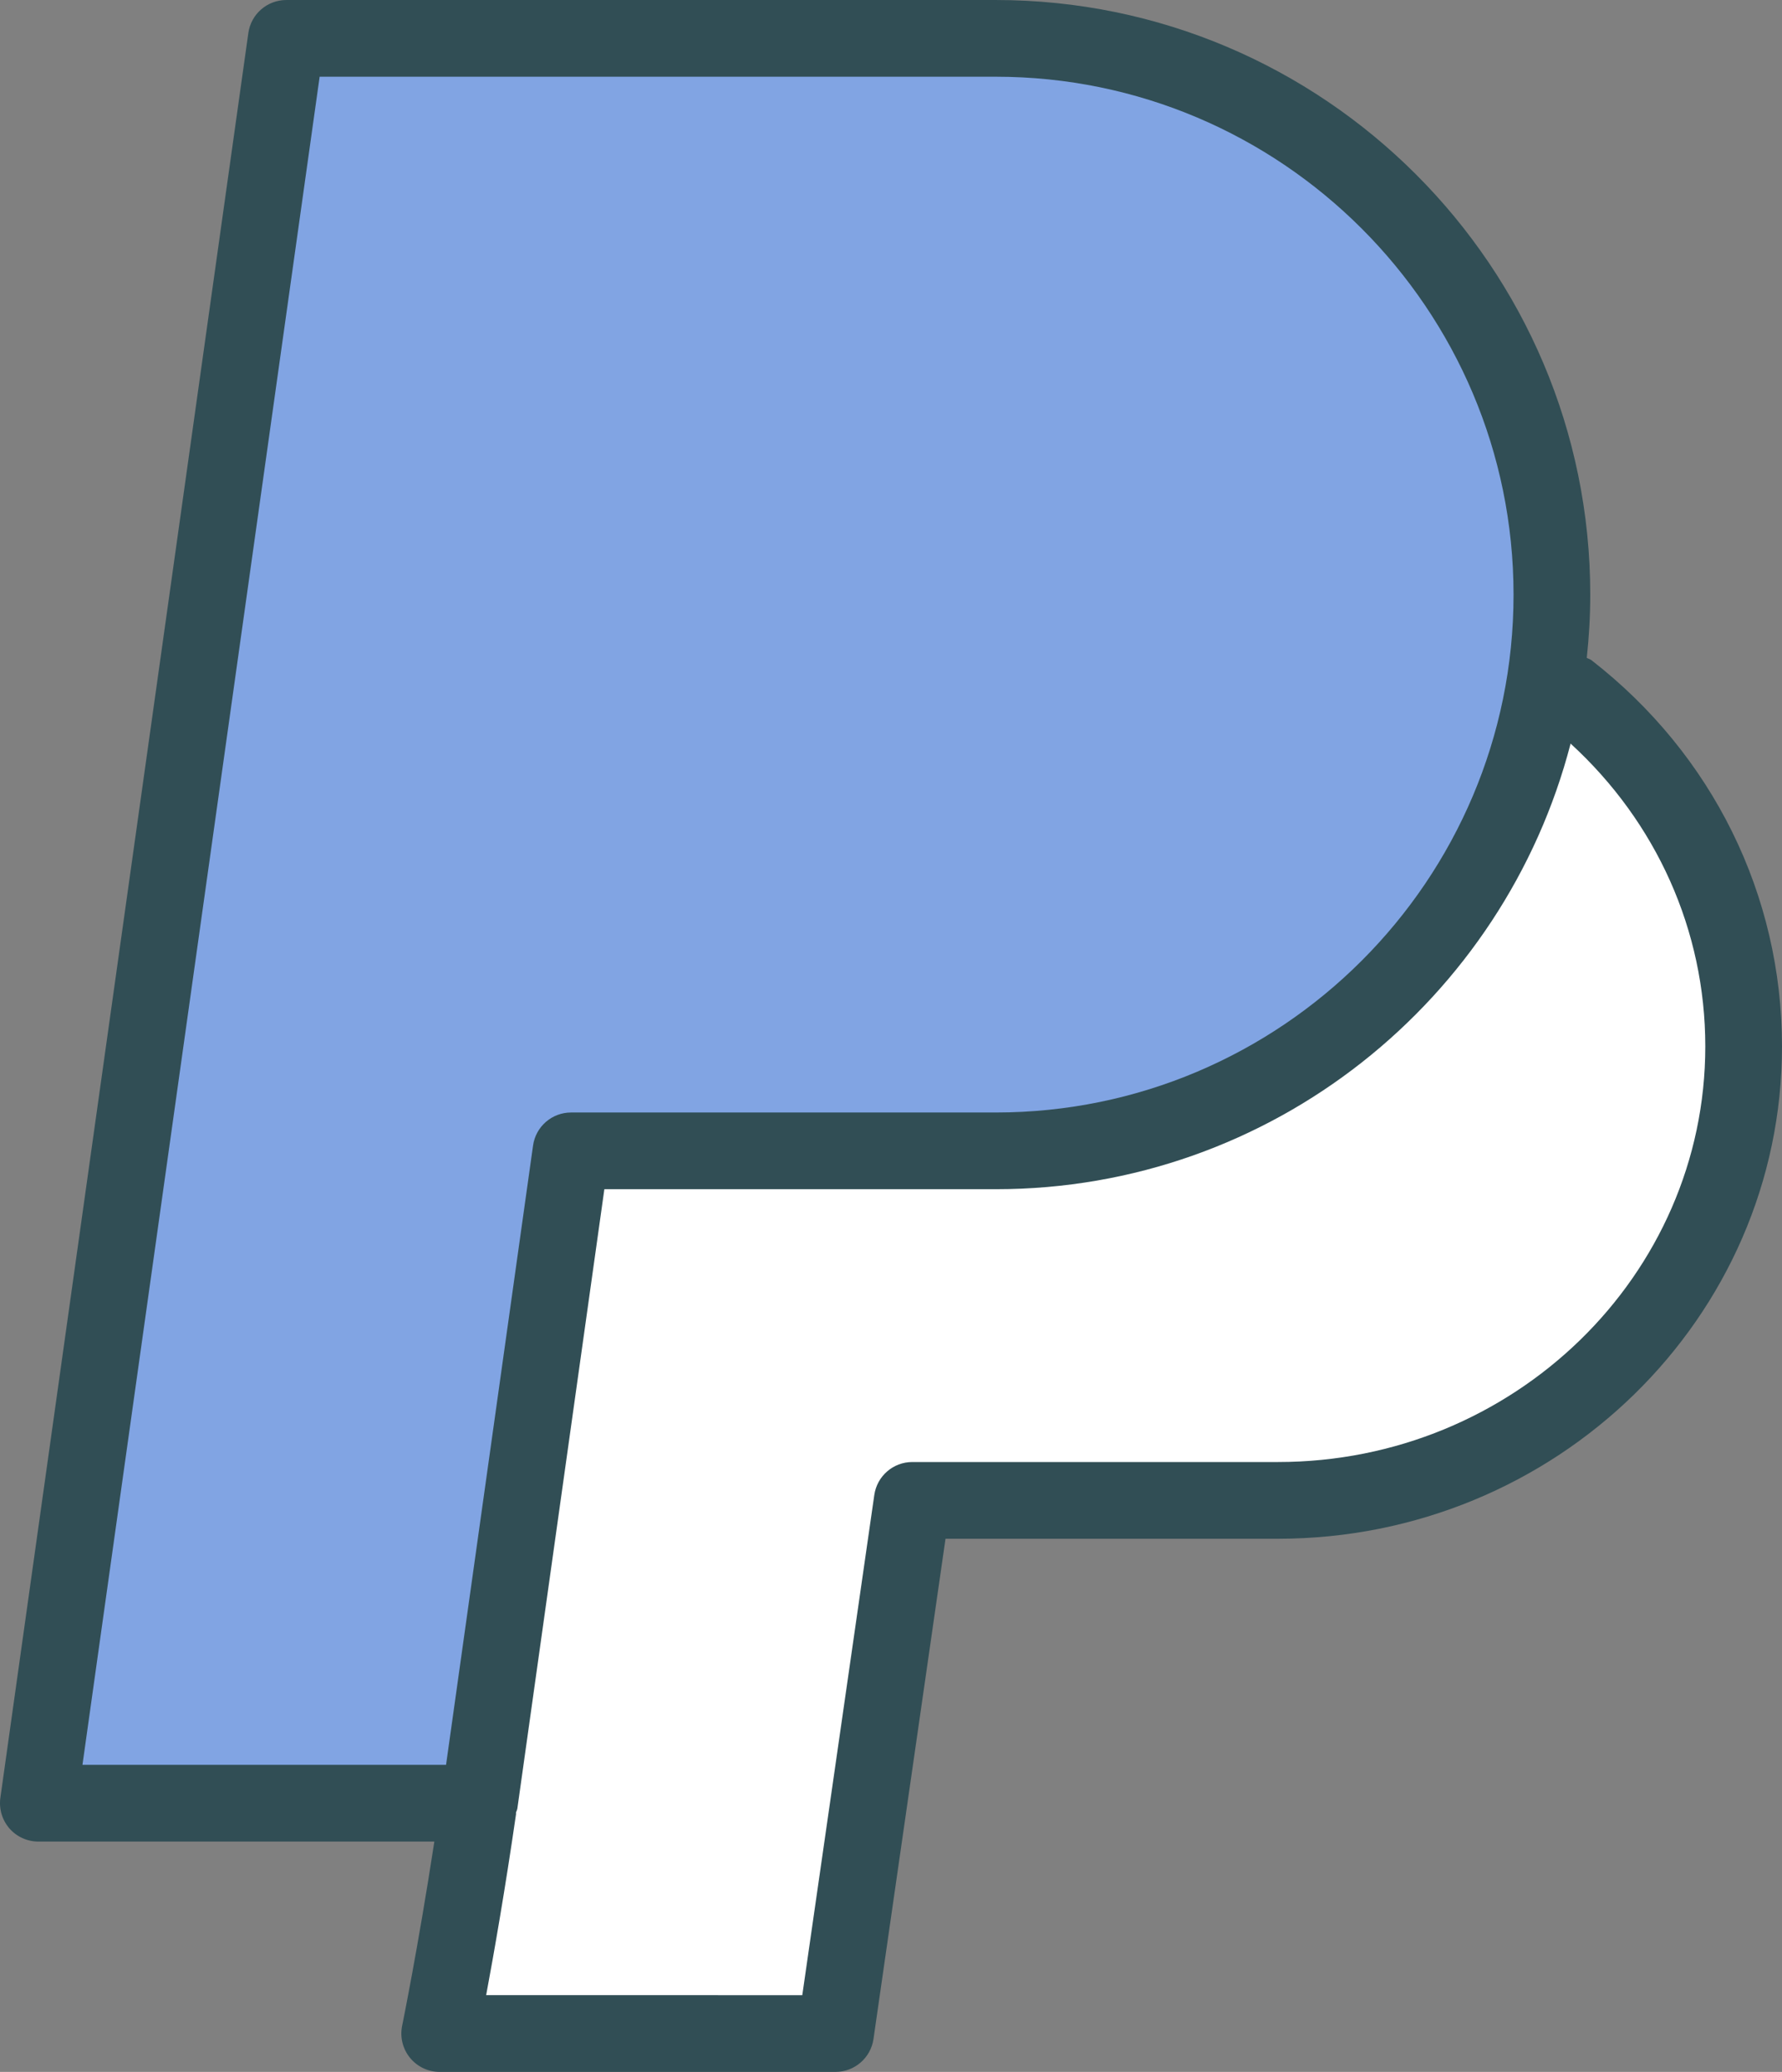
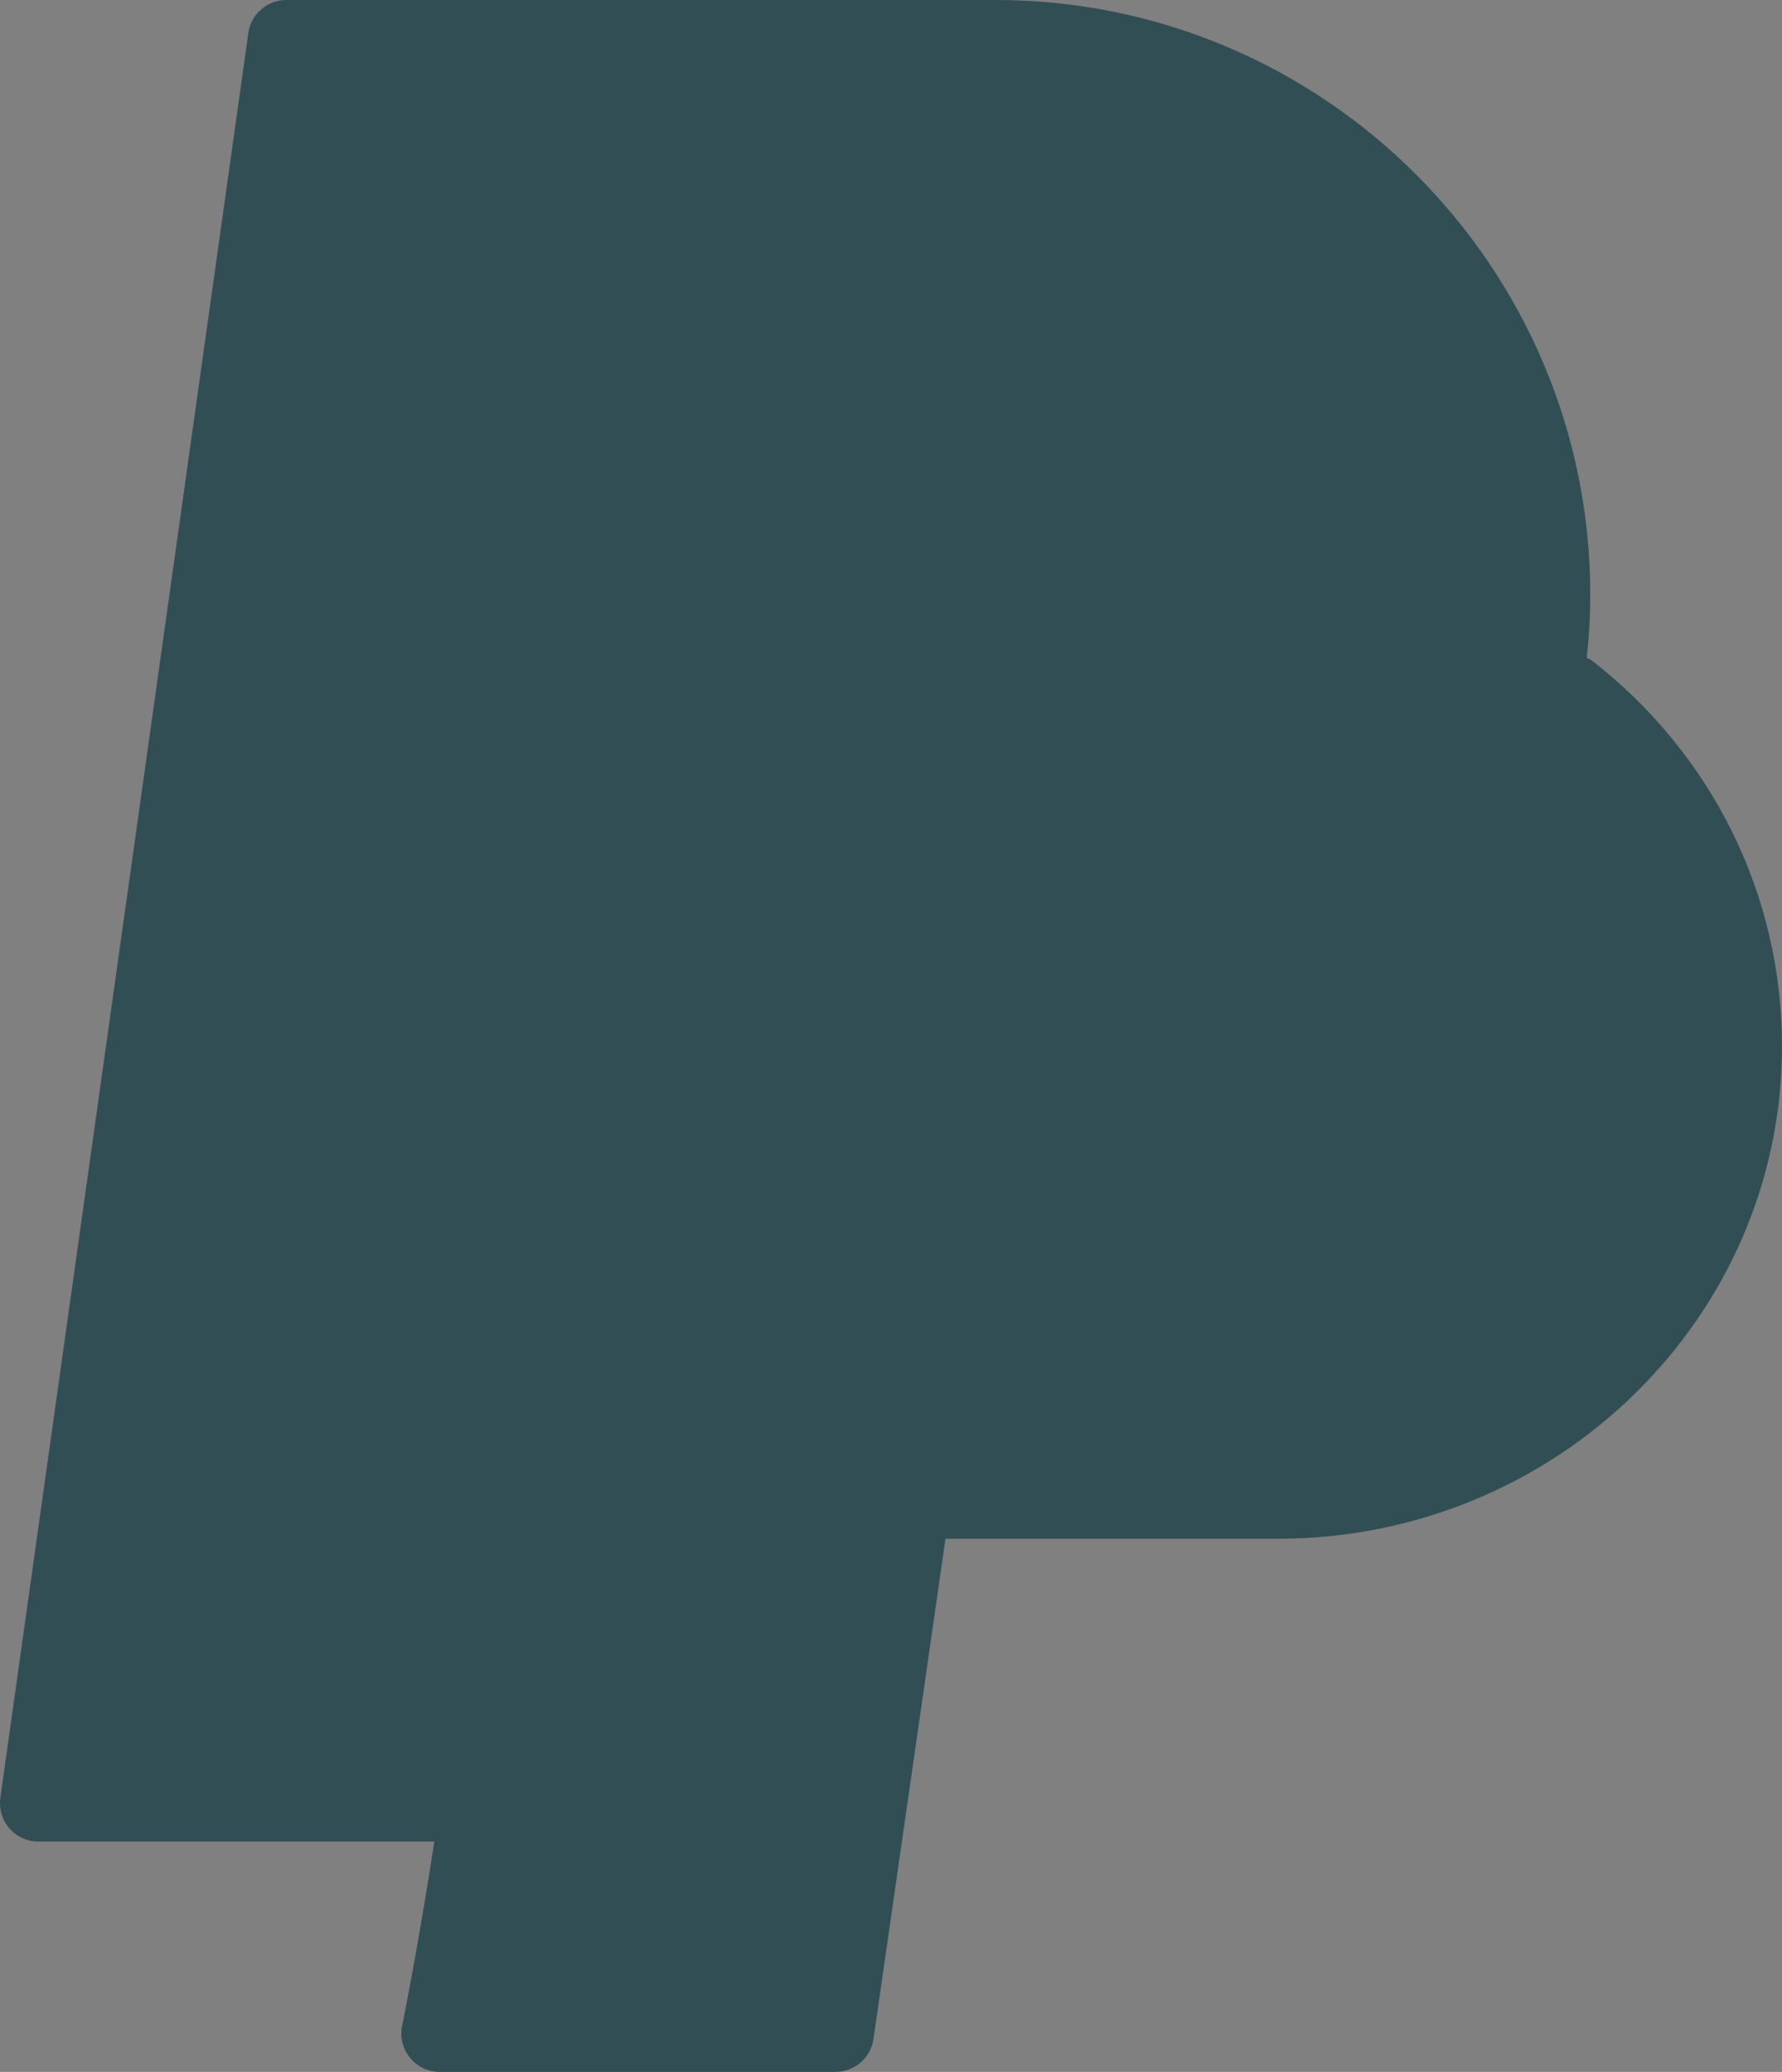
<svg xmlns="http://www.w3.org/2000/svg" enable-background="new 0 0 185.863 216.035" id="paypal" version="1.1" viewBox="0 0 185.863 216.035" xml:space="preserve">
  <rect x="0" y="0" width="185.863" height="216.035" fill="#808080" stroke="none" />
  <path d="M165.992,68.84c-0.15-0.117-0.33-0.151-0.49-0.243c0.231-2.169,0.362-4.367,0.362-6.596  c0-34.188-27.816-62-62.008-62H29.863c-1.992,0-3.684,1.469-3.961,3.441L0.038,187.461  c-0.16,1.148,0.184,2.309,0.941,3.184c0.762,0.875,1.863,1.375,3.019,1.375h41.305  c-1.698,11.078-3.342,19.12-3.36,19.211c-0.242,1.176,0.059,2.402,0.816,3.332  c0.762,0.934,1.898,1.473,3.102,1.473H87.144c1.988,0,3.676-1.461,3.961-3.43l7.512-52.16h34.672  c28.988,0,52.574-23.031,52.574-51.34C185.863,93.328,178.621,78.652,165.992,68.84z" fill="#314E55" />
-   <path d="M33.339,8h70.516c29.781,0,54.008,24.223,54.008,54.012c0,29.77-24.227,53.988-54.008,53.988  H59.558c-1.992,0-3.684,1.469-3.961,3.445l-9.074,64.574H8.601L33.339,8z" fill="#81A4E3" />
-   <path d="M133.288,152.445H95.152c-1.988,0-3.676,1.461-3.961,3.43l-7.512,52.16H50.706  c0.797-4.269,1.984-11.039,3.117-18.883c0.007-0.048-0.013-0.092-0.008-0.139  c0.039-0.15,0.123-0.278,0.145-0.435L63.035,124h40.82c28.818,0,53.036-19.784,59.959-46.465  c8.942,8.183,14.049,19.48,14.049,31.571C177.863,133.004,157.867,152.445,133.288,152.445z" fill="#FFFFFF" />
</svg>